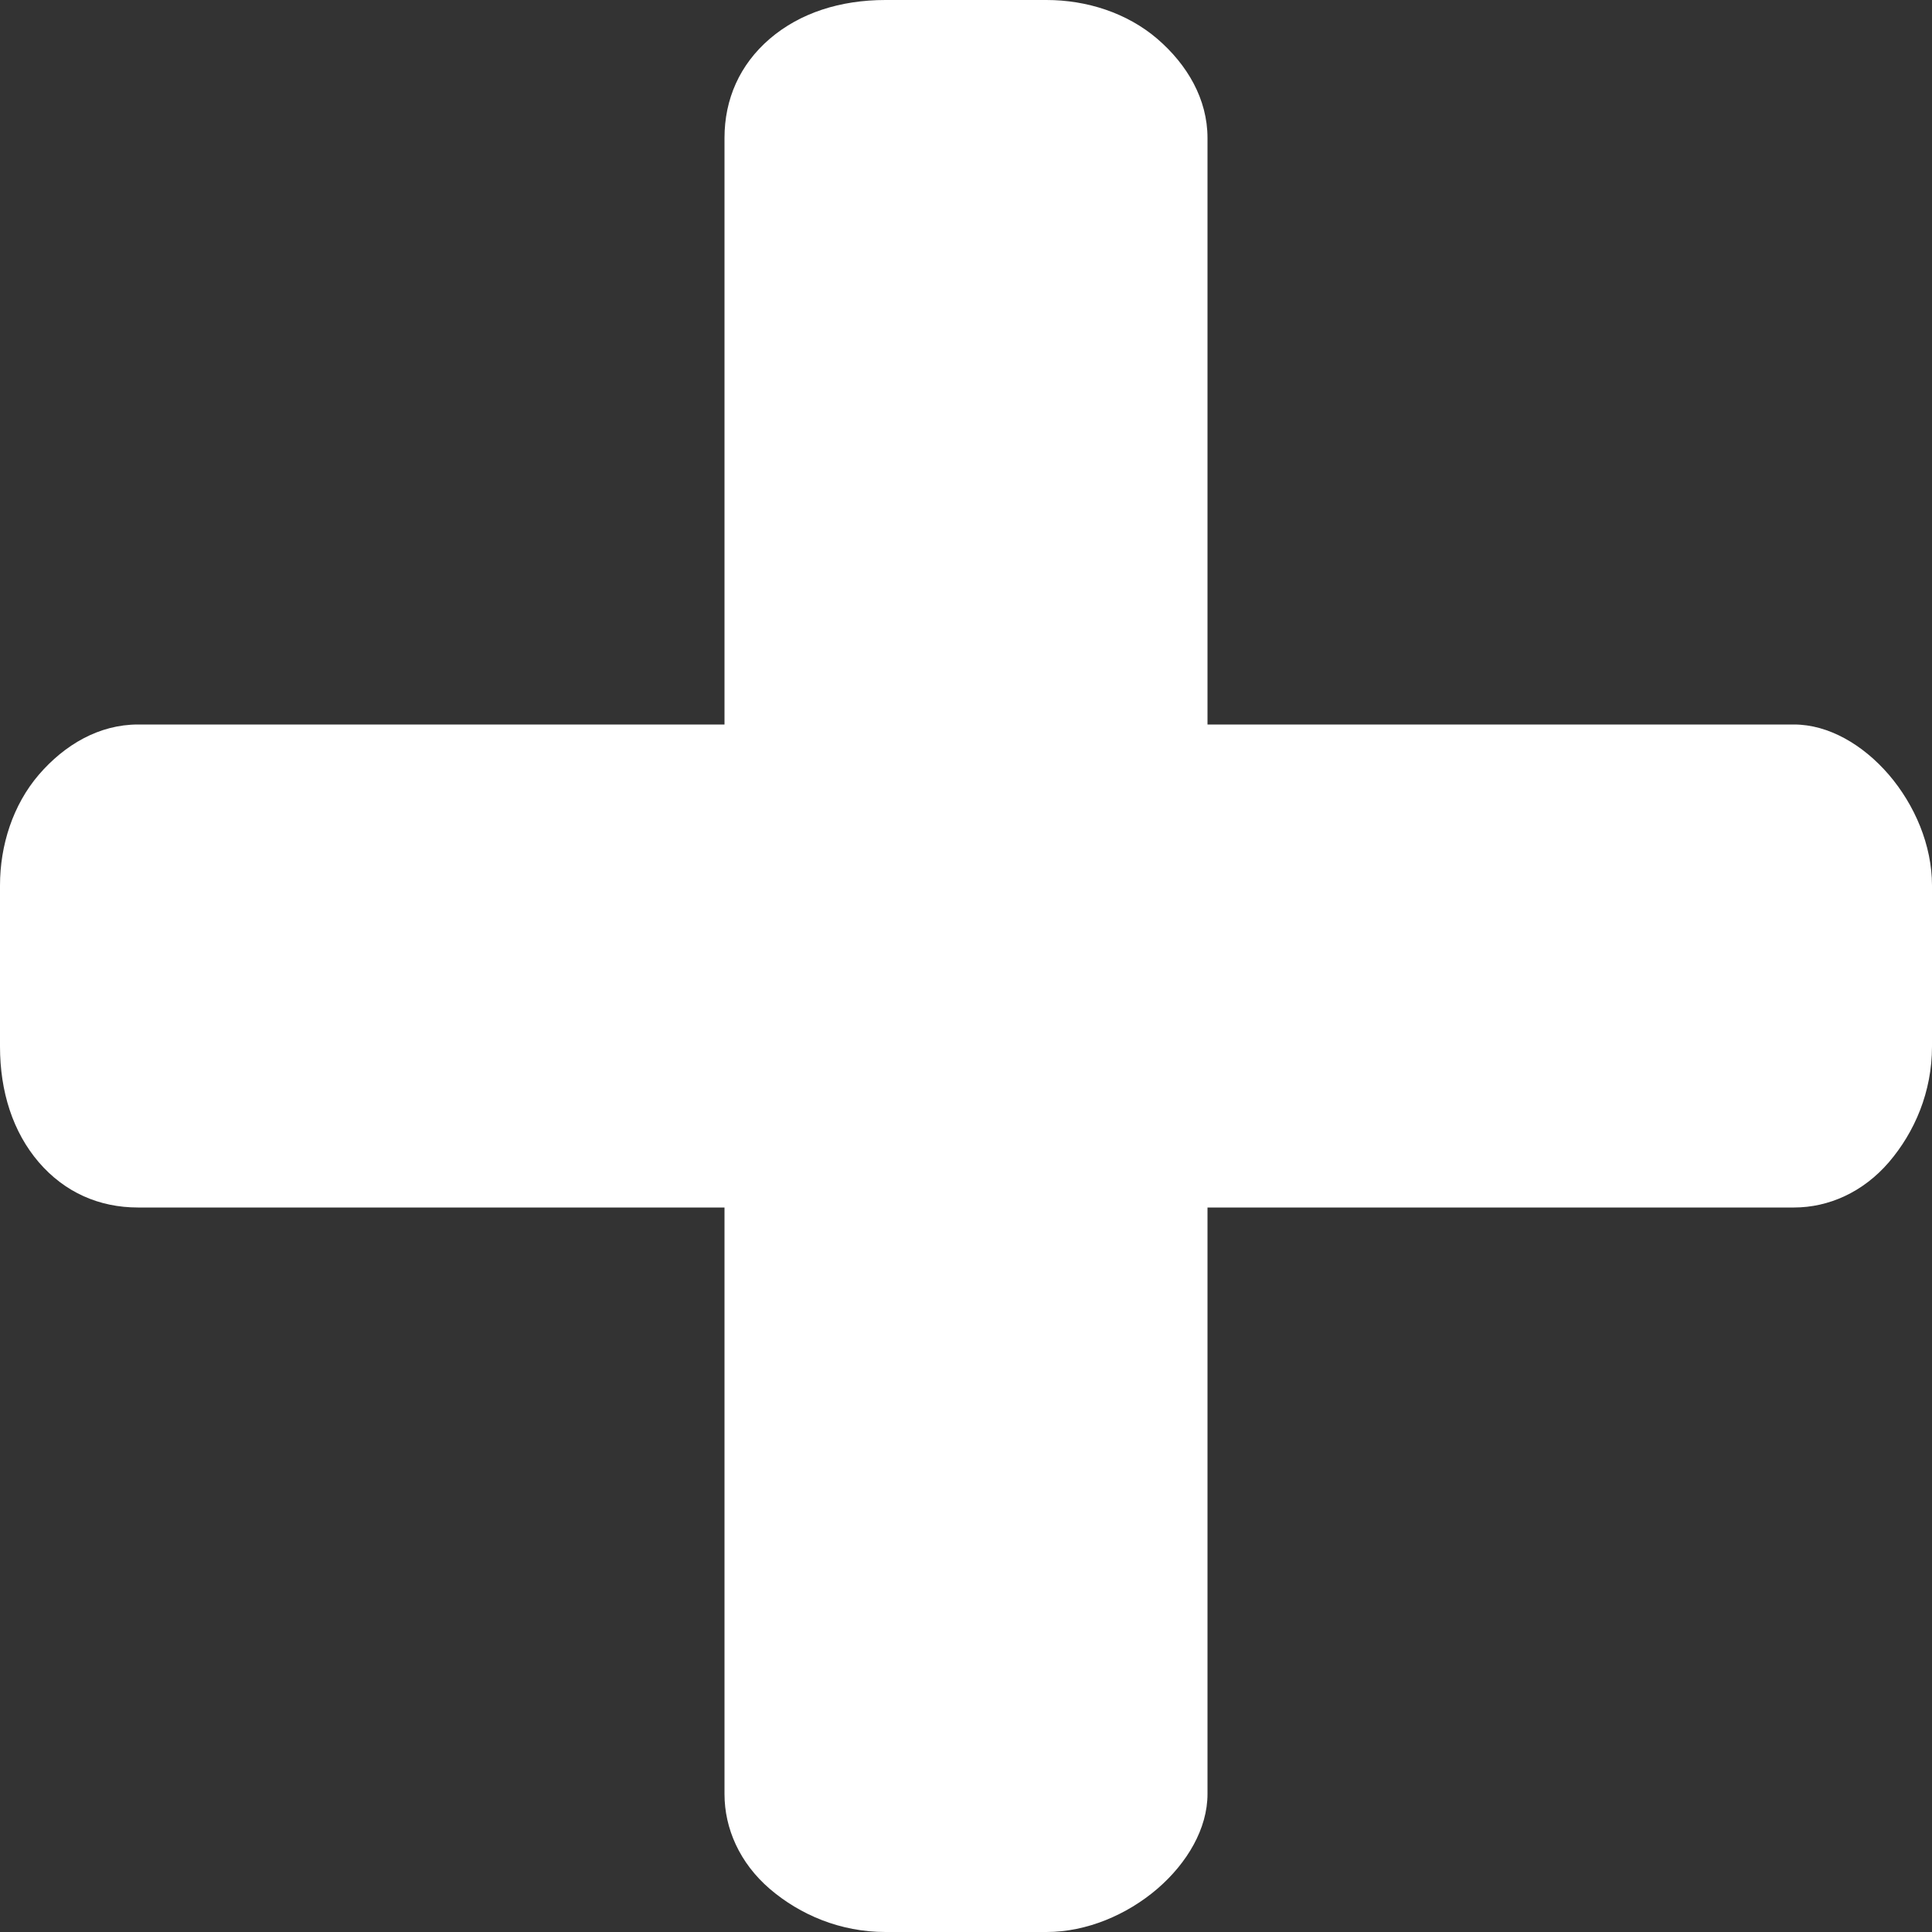
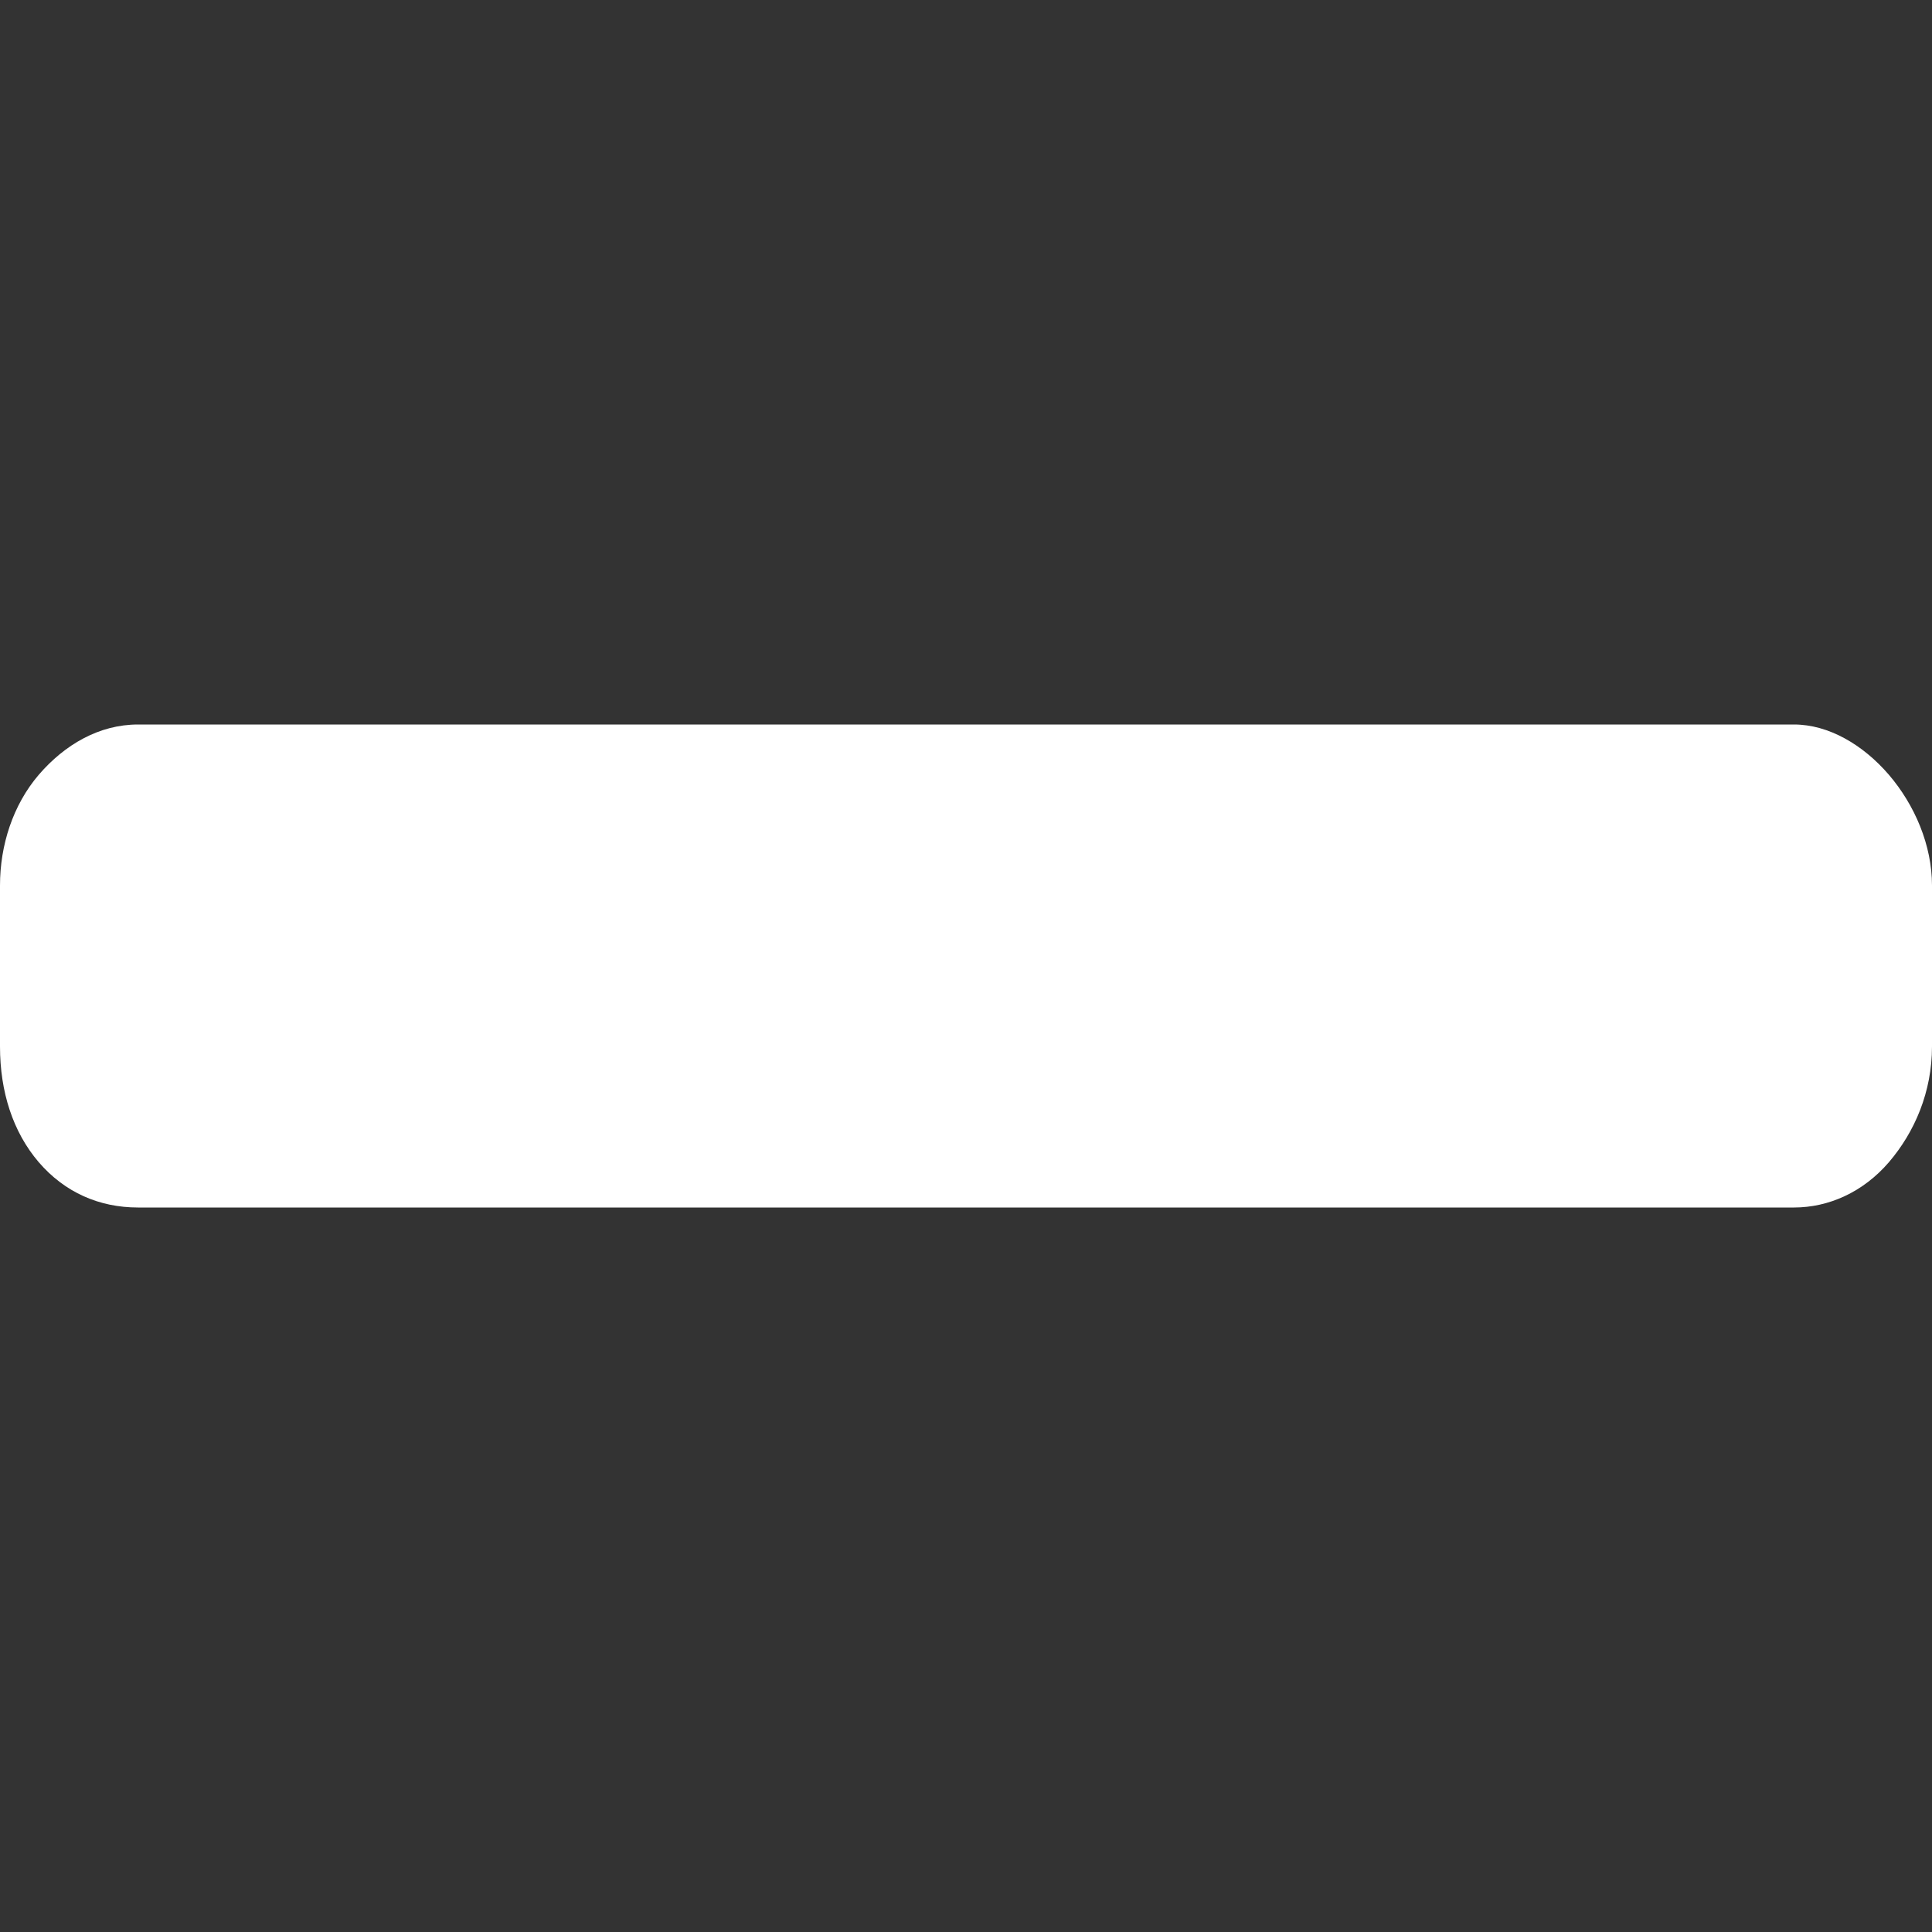
<svg xmlns="http://www.w3.org/2000/svg" width="12" height="12" viewBox="0 0 12 12" fill="none">
  <rect x="0" y="0" width="12" height="12" fill="#333333" stroke="none" />
-   <path d="M7.5 11.143C7.5 11.357 7.375 11.571 7.188 11.732C7 11.893 6.75 12 6.5 12H5.5C5.219 12 4.969 11.893 4.781 11.732C4.594 11.571 4.5 11.357 4.5 11.143L4.5 0.857C4.5 0.616 4.594 0.402 4.781 0.241C4.969 0.08 5.219 0 5.5 0L6.5 0C6.75 0 7 0.08 7.188 0.241C7.375 0.402 7.5 0.616 7.5 0.857L7.5 11.143Z" fill="white" />
  <path d="M11.143 4.5C11.357 4.5 11.571 4.625 11.732 4.812C11.893 5 12 5.25 12 5.5V6.5C12 6.781 11.893 7.031 11.732 7.219C11.571 7.406 11.357 7.5 11.143 7.5H0.857C0.616 7.5 0.402 7.406 0.241 7.219C0.08 7.031 0 6.781 0 6.5V5.5C0 5.25 0.08 5 0.241 4.812C0.402 4.625 0.616 4.5 0.857 4.5H11.143Z" fill="white" />
</svg>